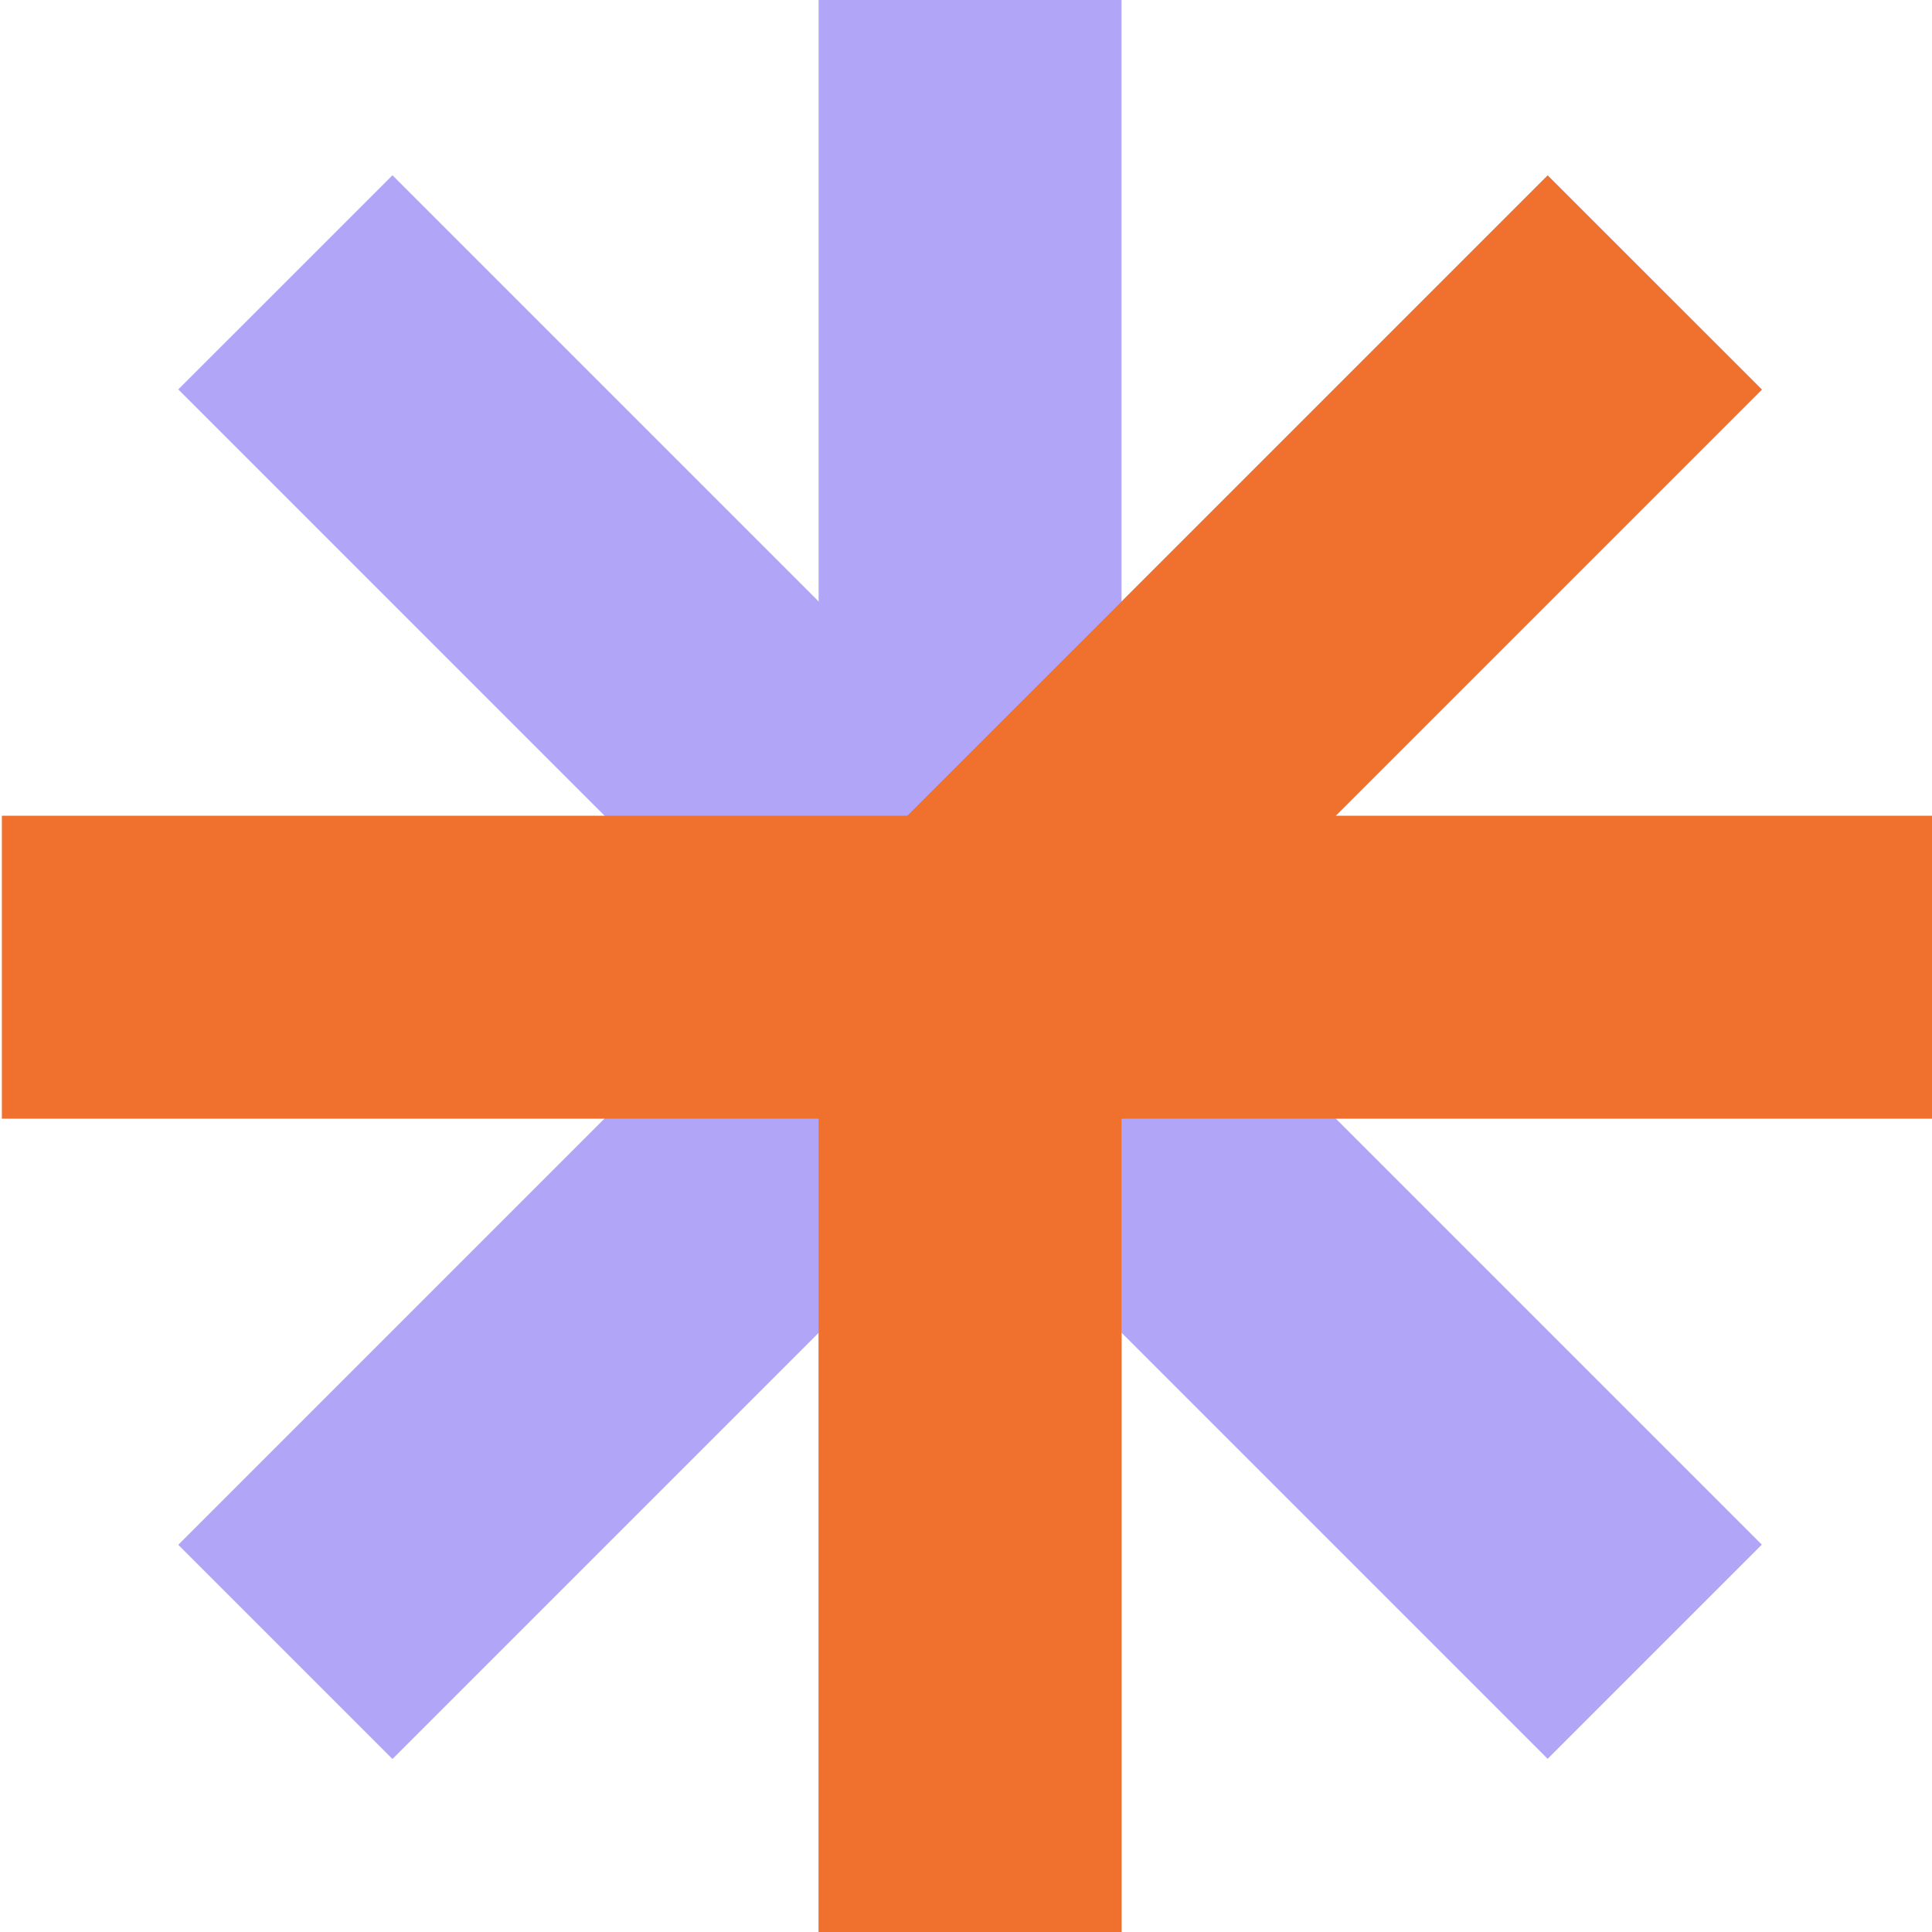
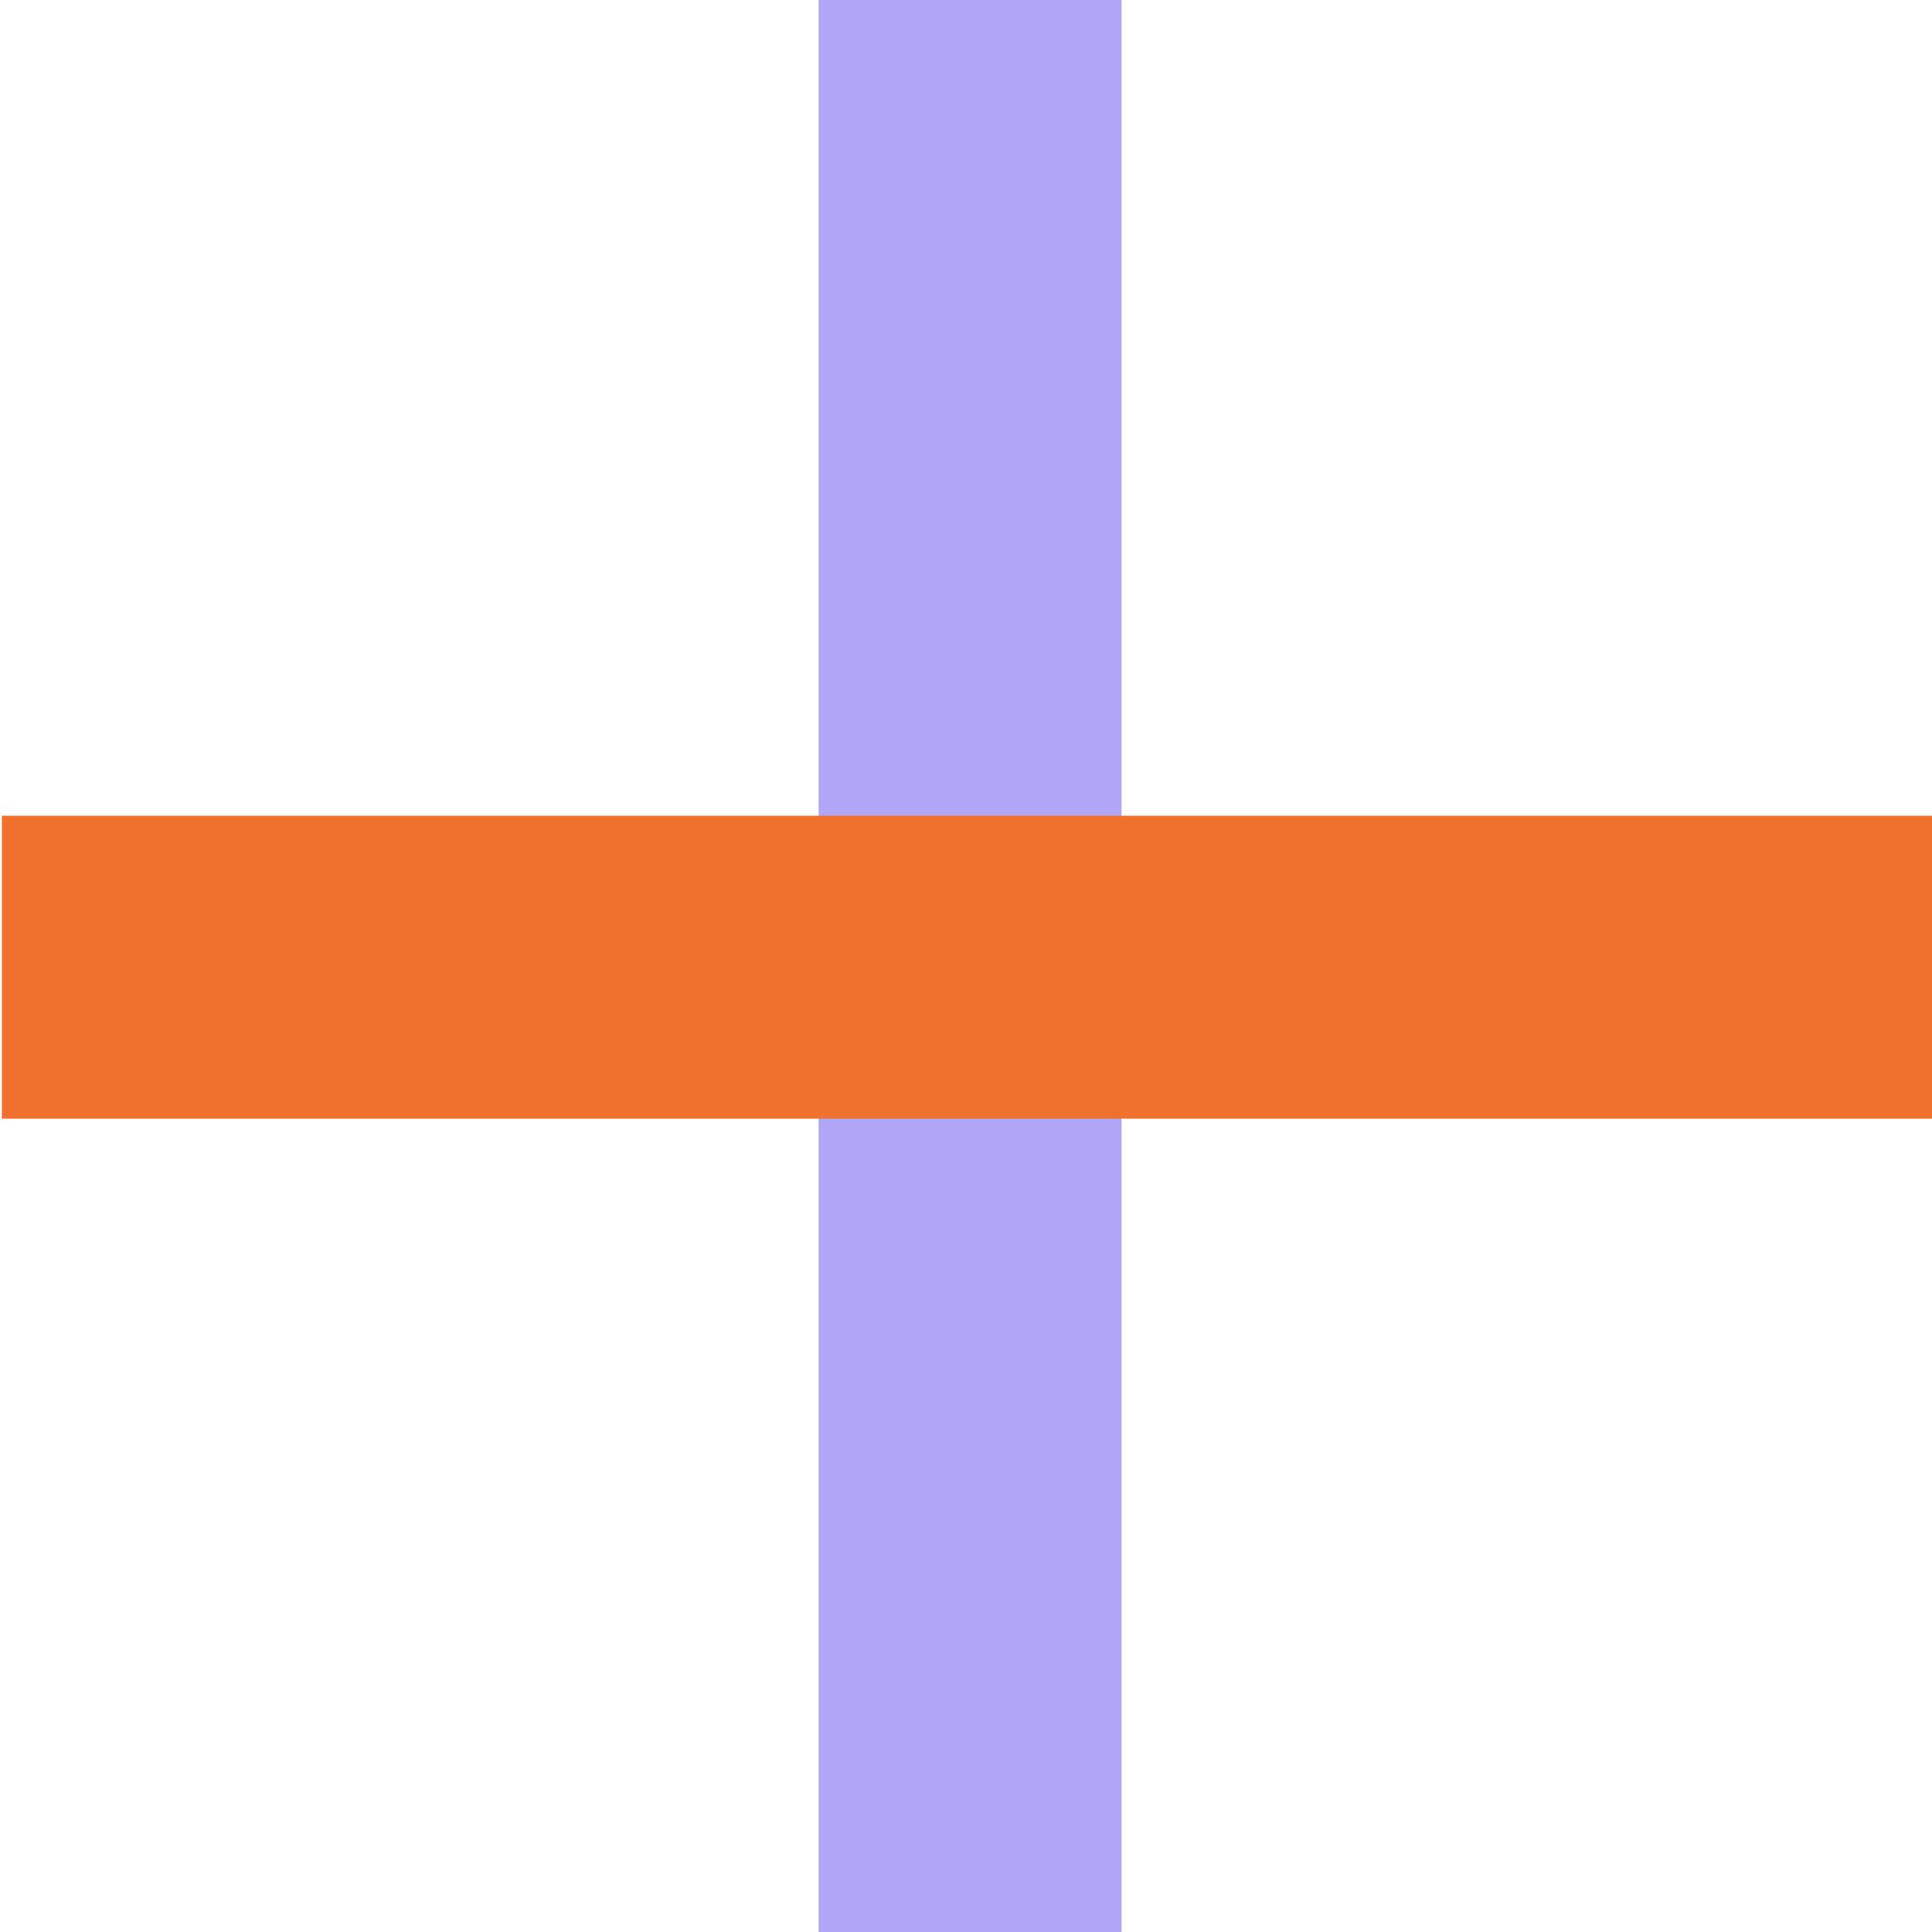
<svg xmlns="http://www.w3.org/2000/svg" width="36" height="36" viewBox="0 0 36 36" fill="none">
  <g clip-path="url(#clip0_151_1478)">
    <path d="M20.898 -0.021V36.064H15.254V-0.021H20.898Z" fill="#B1A5F7" />
-     <path d="M32.829 7.259L7.313 32.776L3.322 28.785L28.838 3.269L32.829 7.259Z" fill="#B1A5F7" />
-     <path d="M28.838 32.773L3.322 7.256L7.313 3.266L32.829 28.782L28.838 32.773Z" fill="#B1A5F7" />
-     <path d="M36.12 20.845H0.035V15.2H36.12V20.845Z" fill="#F0702E" />
-     <path d="M20.898 17.584V36.065H15.254V17.584H20.898Z" fill="#F0702E" />
-     <path d="M32.83 7.259L20.073 20.016L16.082 16.025L28.839 3.269L32.83 7.259Z" fill="#F0702E" />
+     <path d="M36.12 20.845H0.035V15.2H36.12V20.845" fill="#F0702E" />
  </g>
  <defs>
    <clipPath id="clip0_151_1478">
      <rect width="36" height="36" fill="white" />
    </clipPath>
  </defs>
</svg>